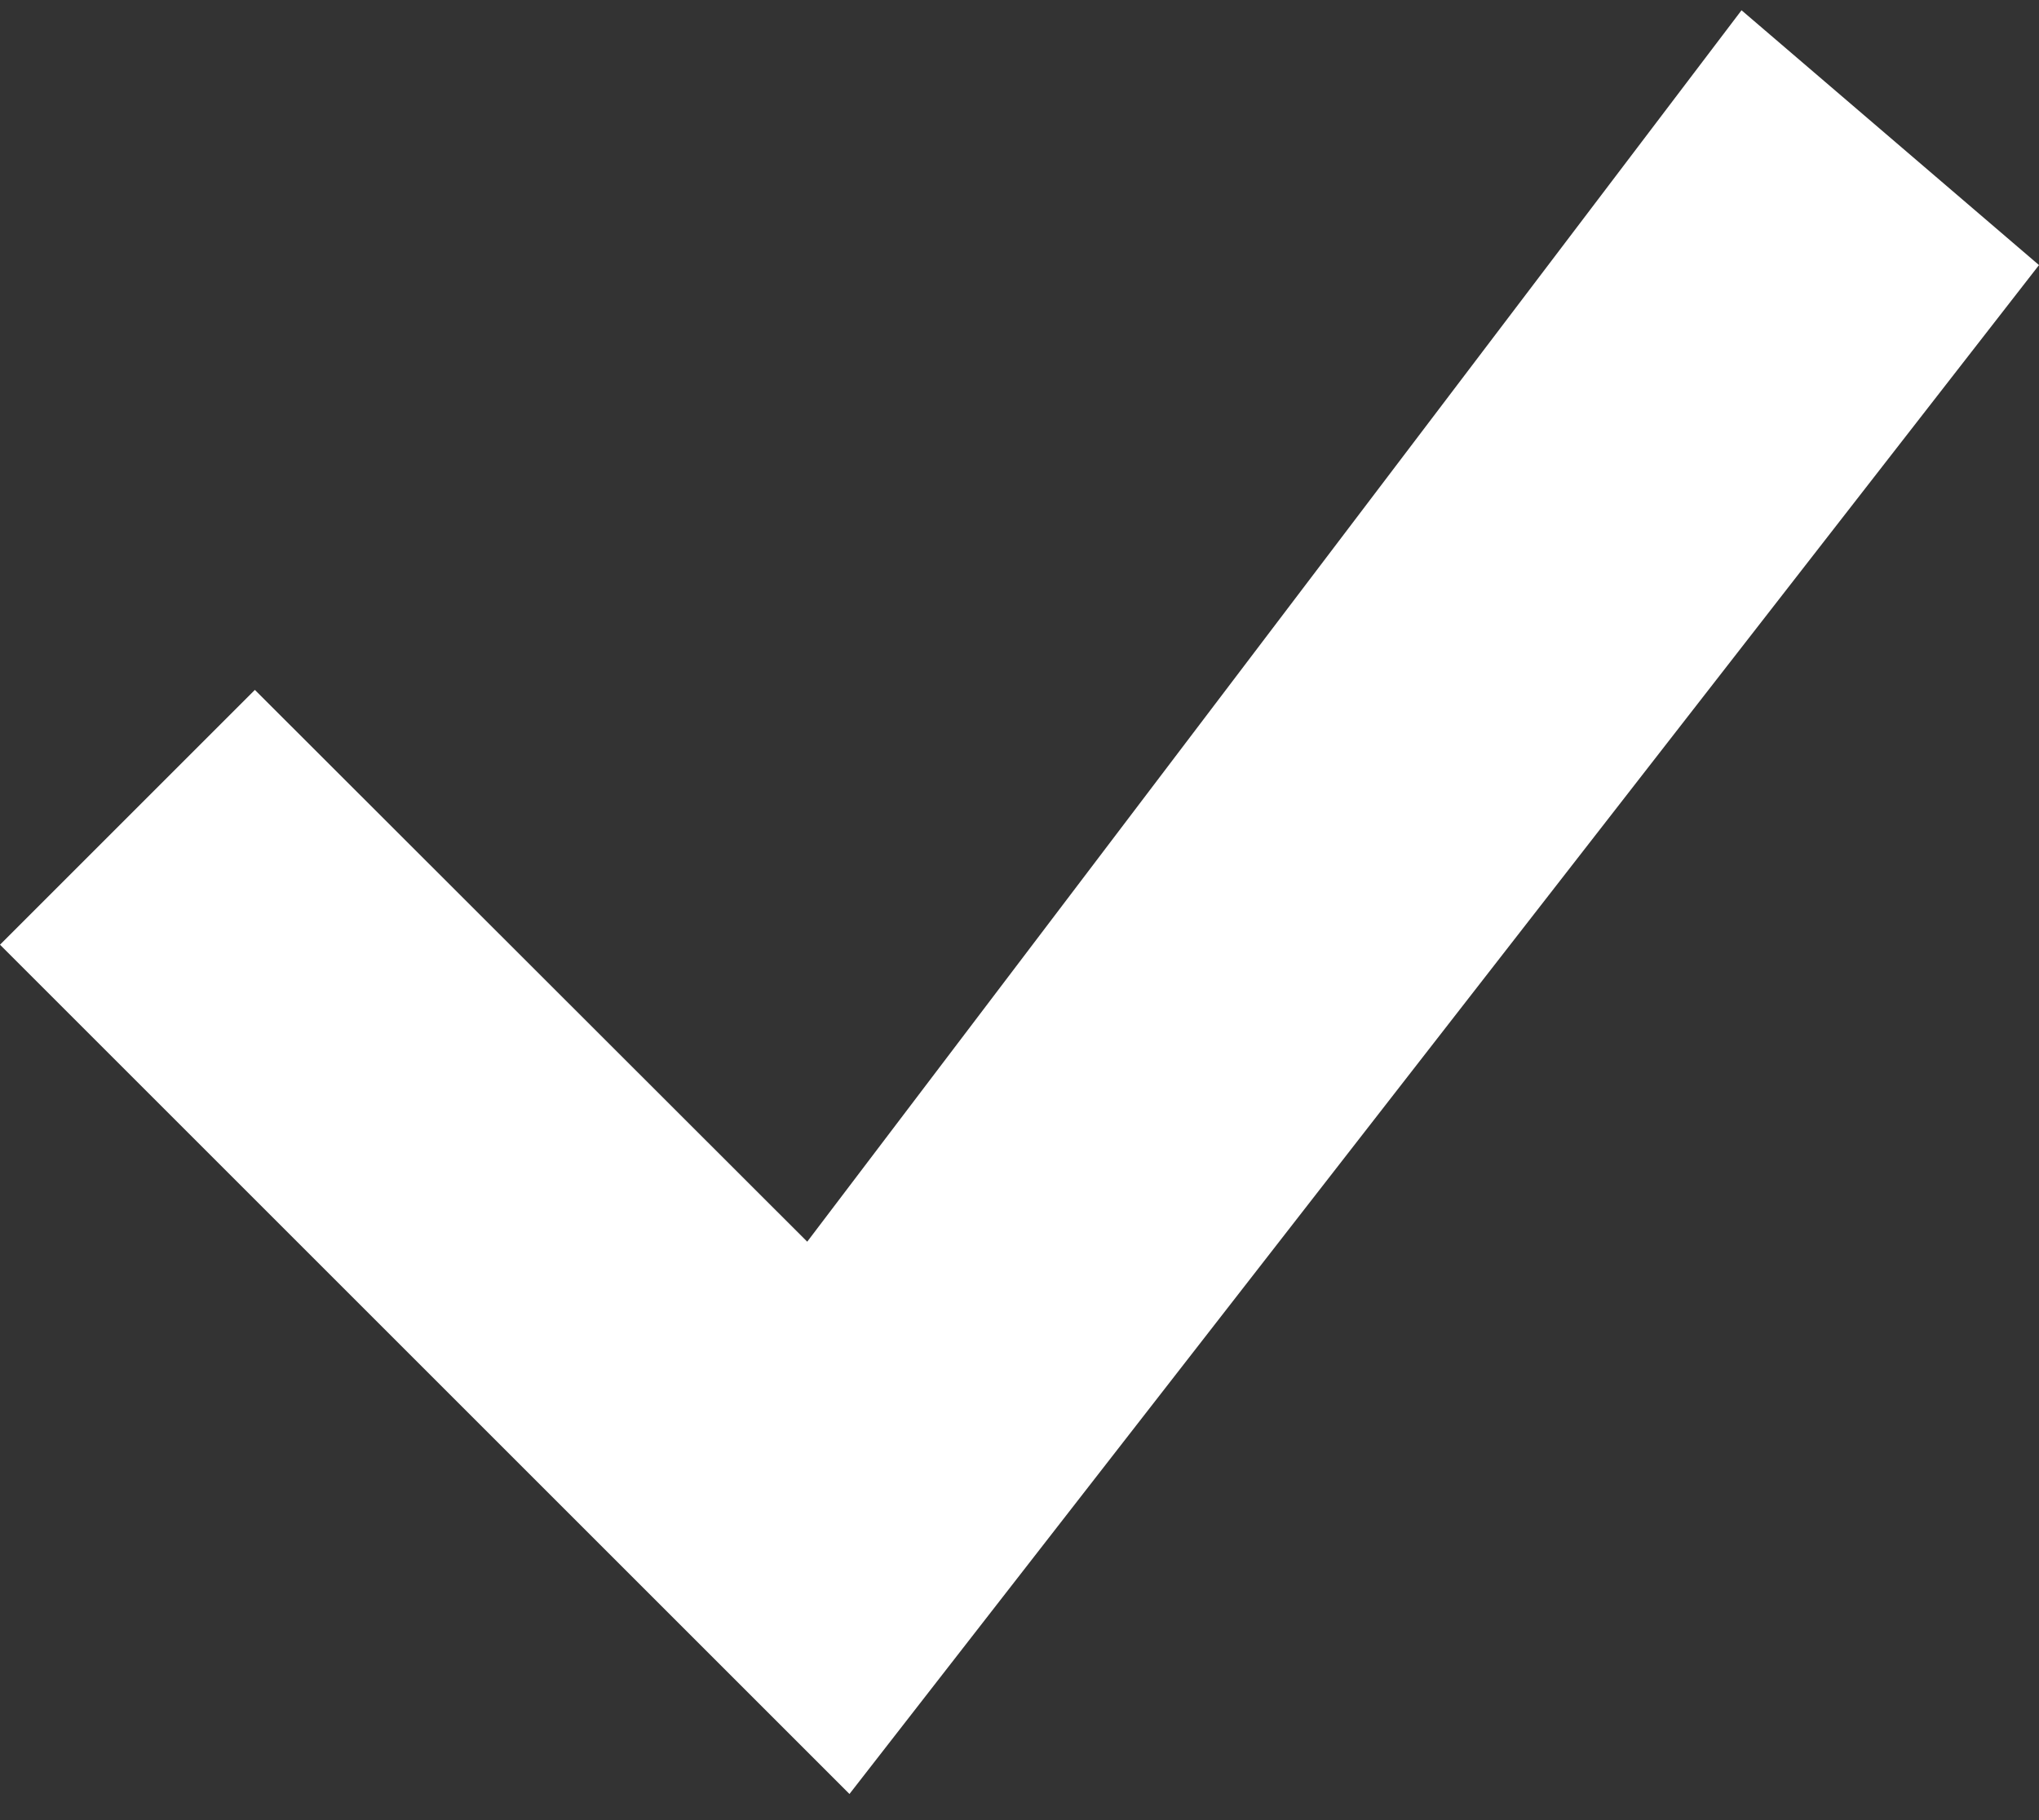
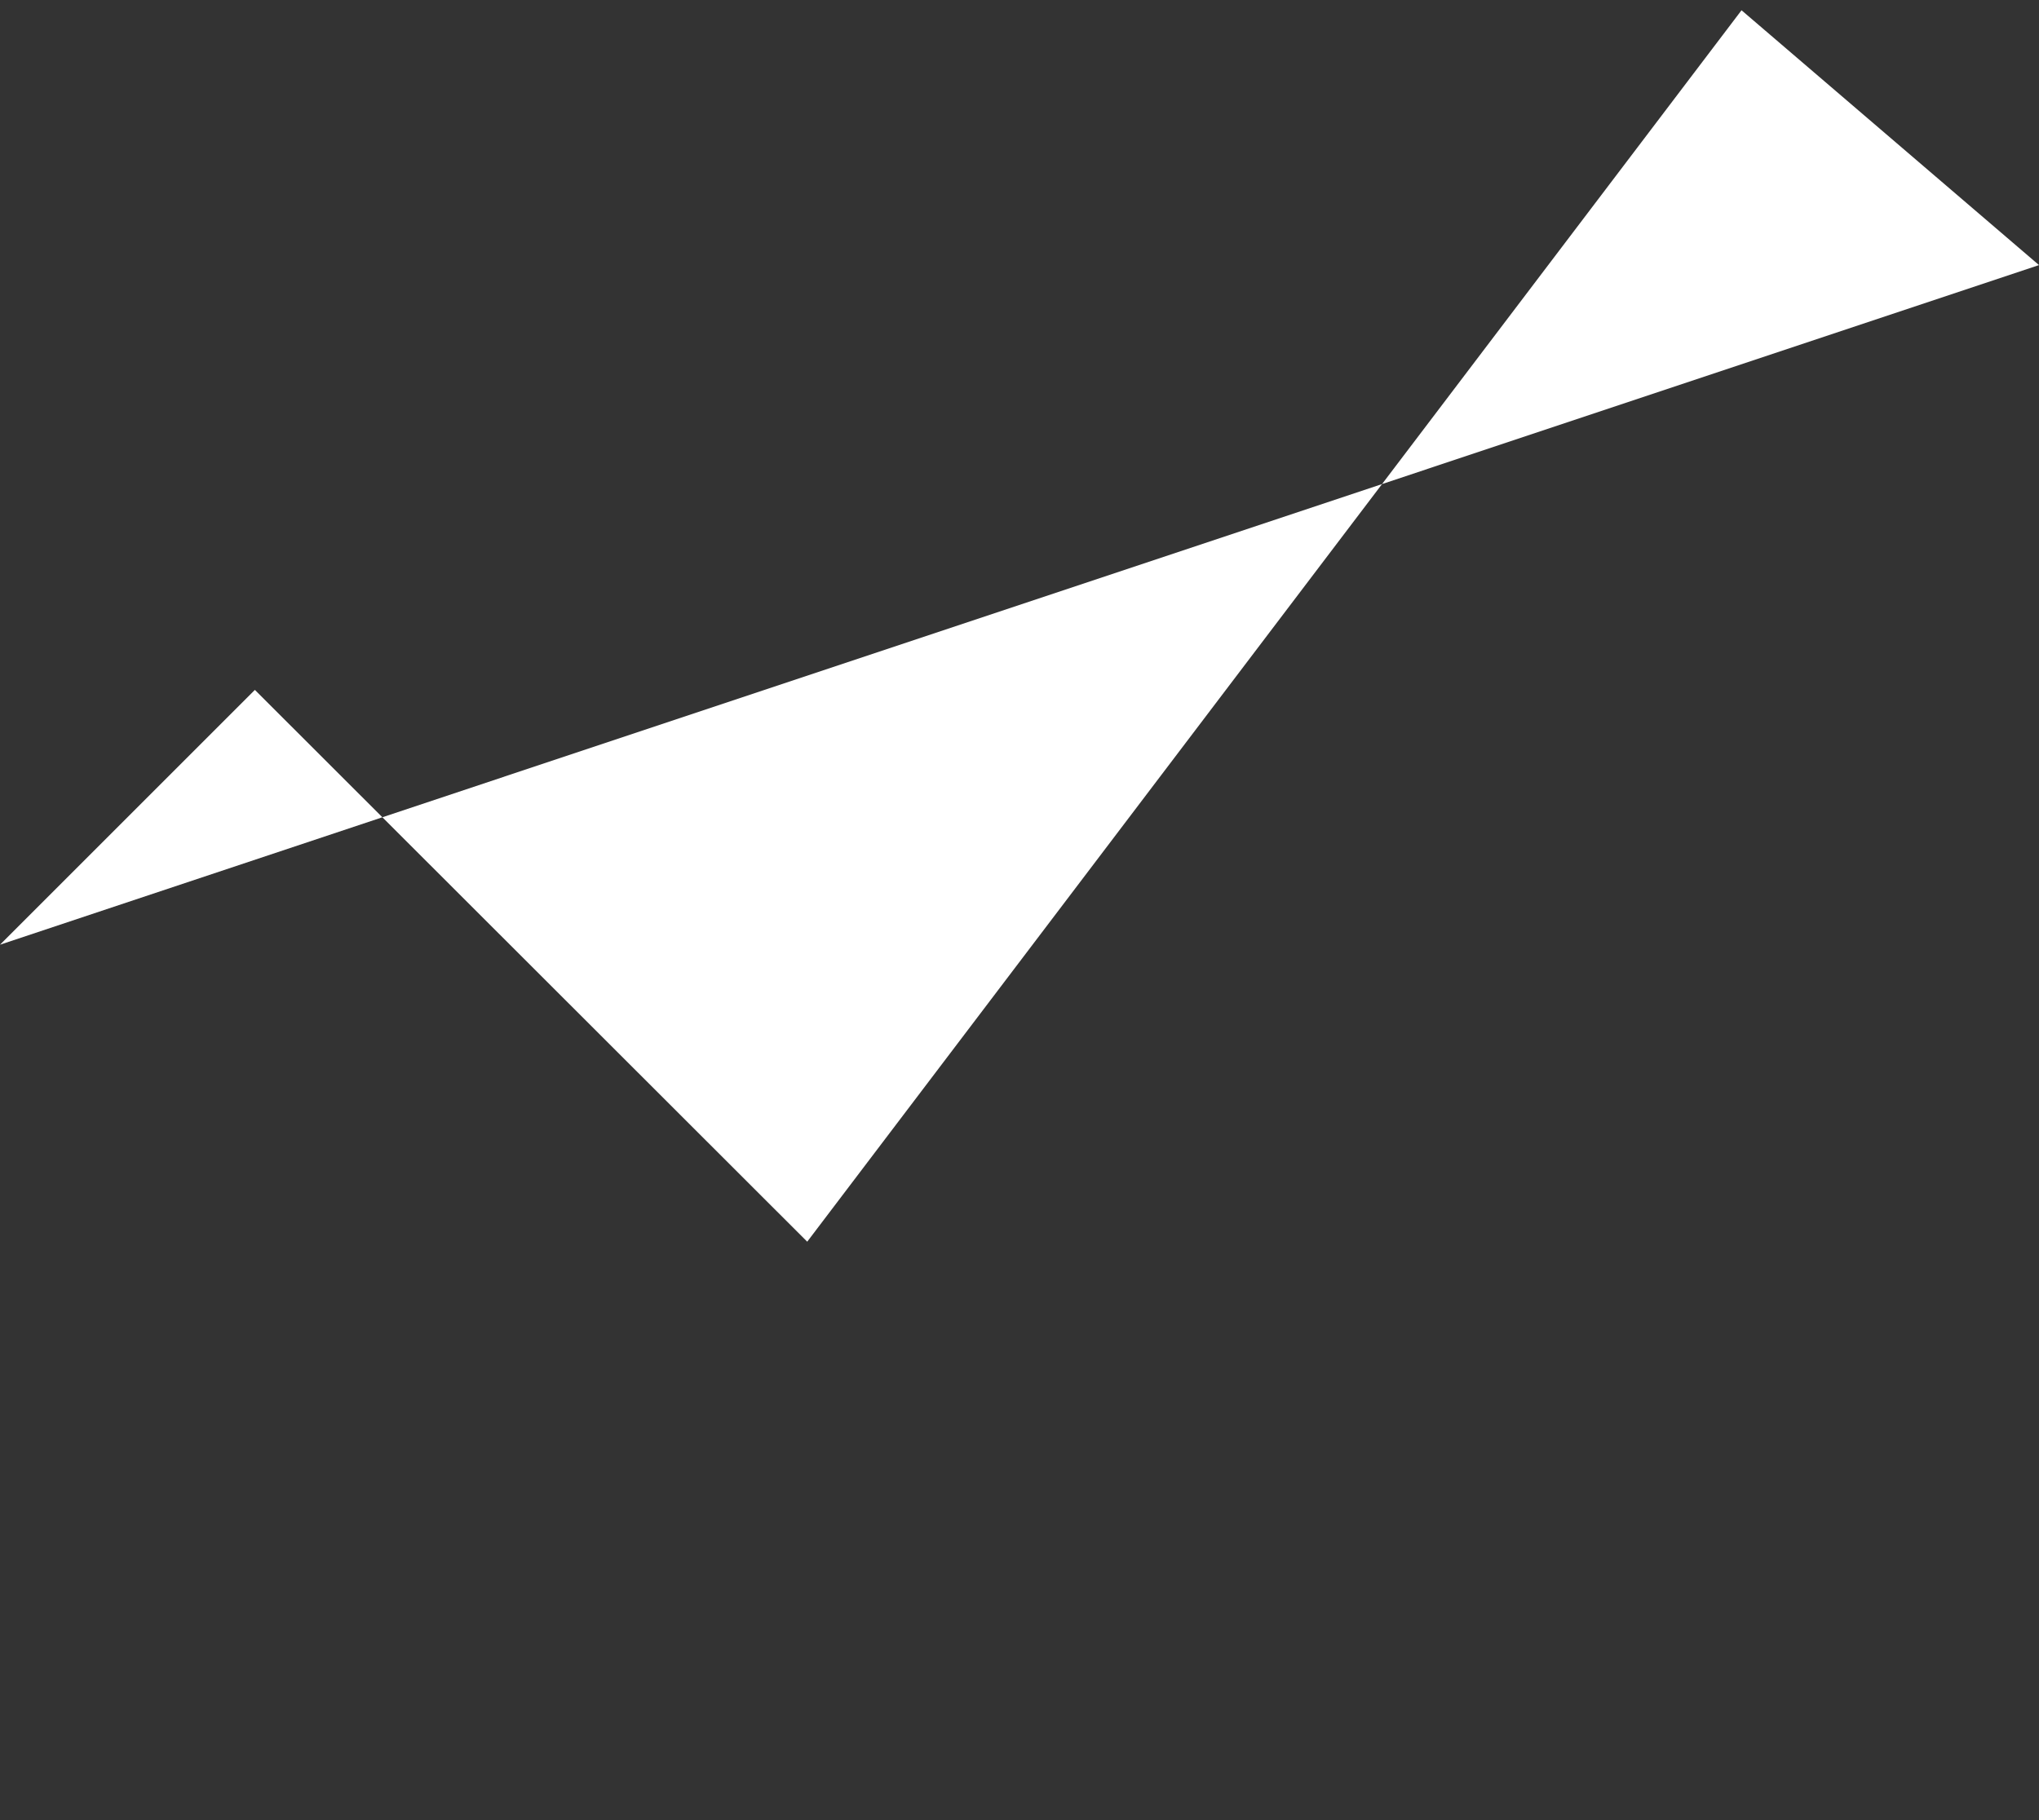
<svg xmlns="http://www.w3.org/2000/svg" width="28" height="25" viewBox="0 0 28 25" fill="none">
  <rect x="0" y="0" width="28" height="25" fill="#333333" stroke="none" />
-   <path d="M23.915 0.141L11.085 17.055L3.5 9.476L0 12.976L11.665 24.641L28 3.641L23.915 0.141Z" fill="white" />
+   <path d="M23.915 0.141L11.085 17.055L3.5 9.476L0 12.976L28 3.641L23.915 0.141Z" fill="white" />
</svg>